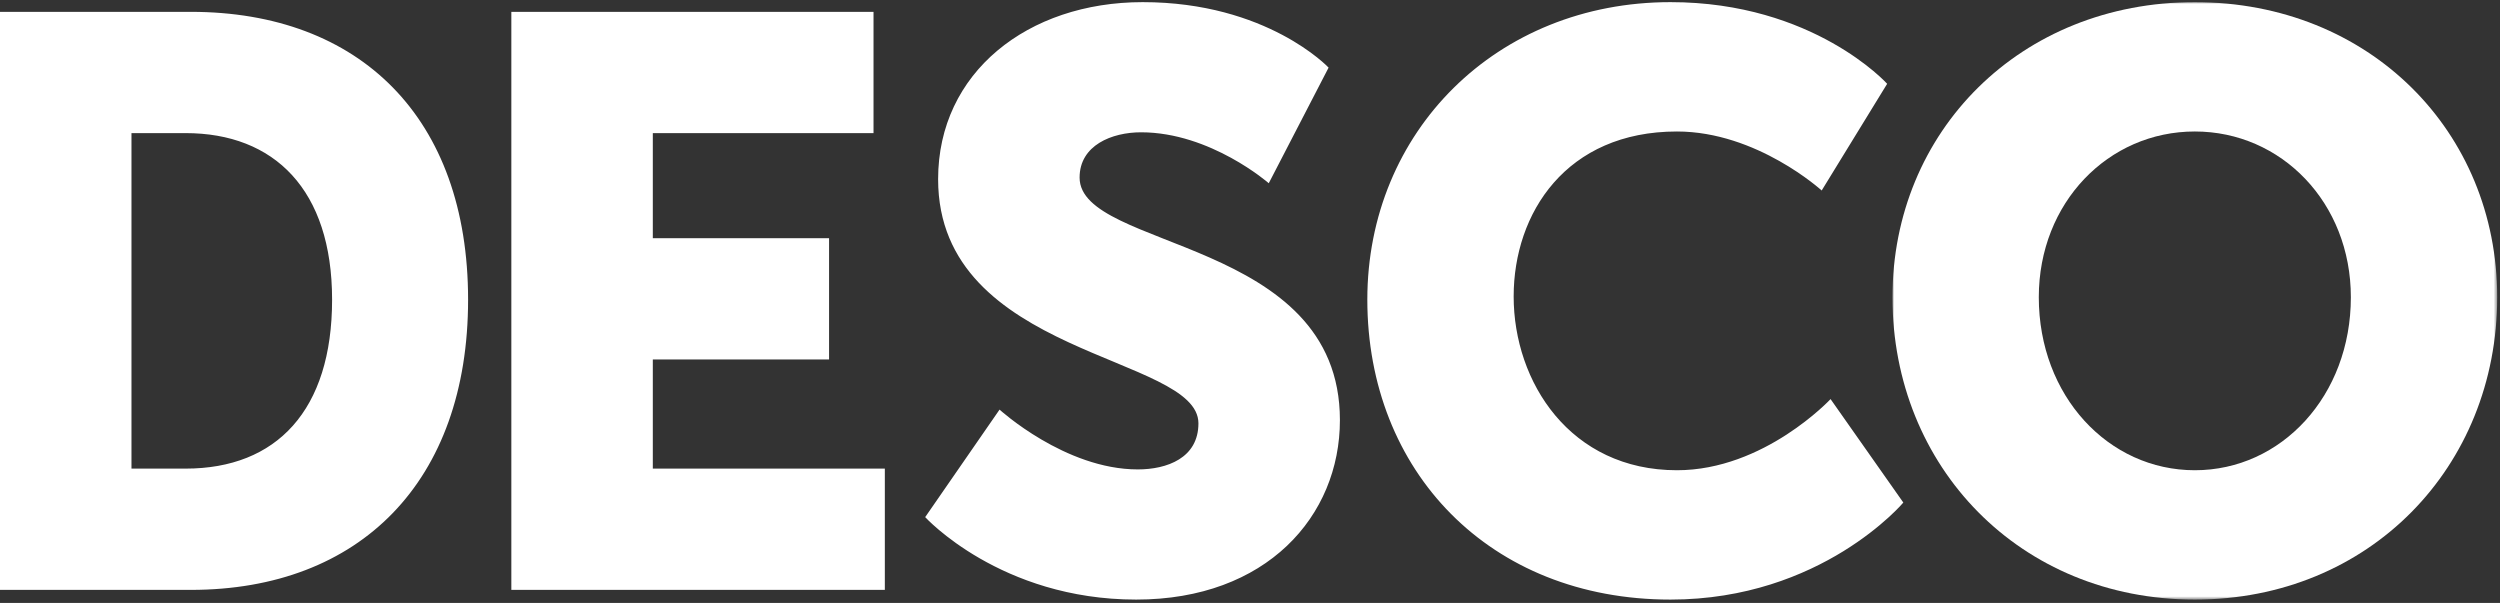
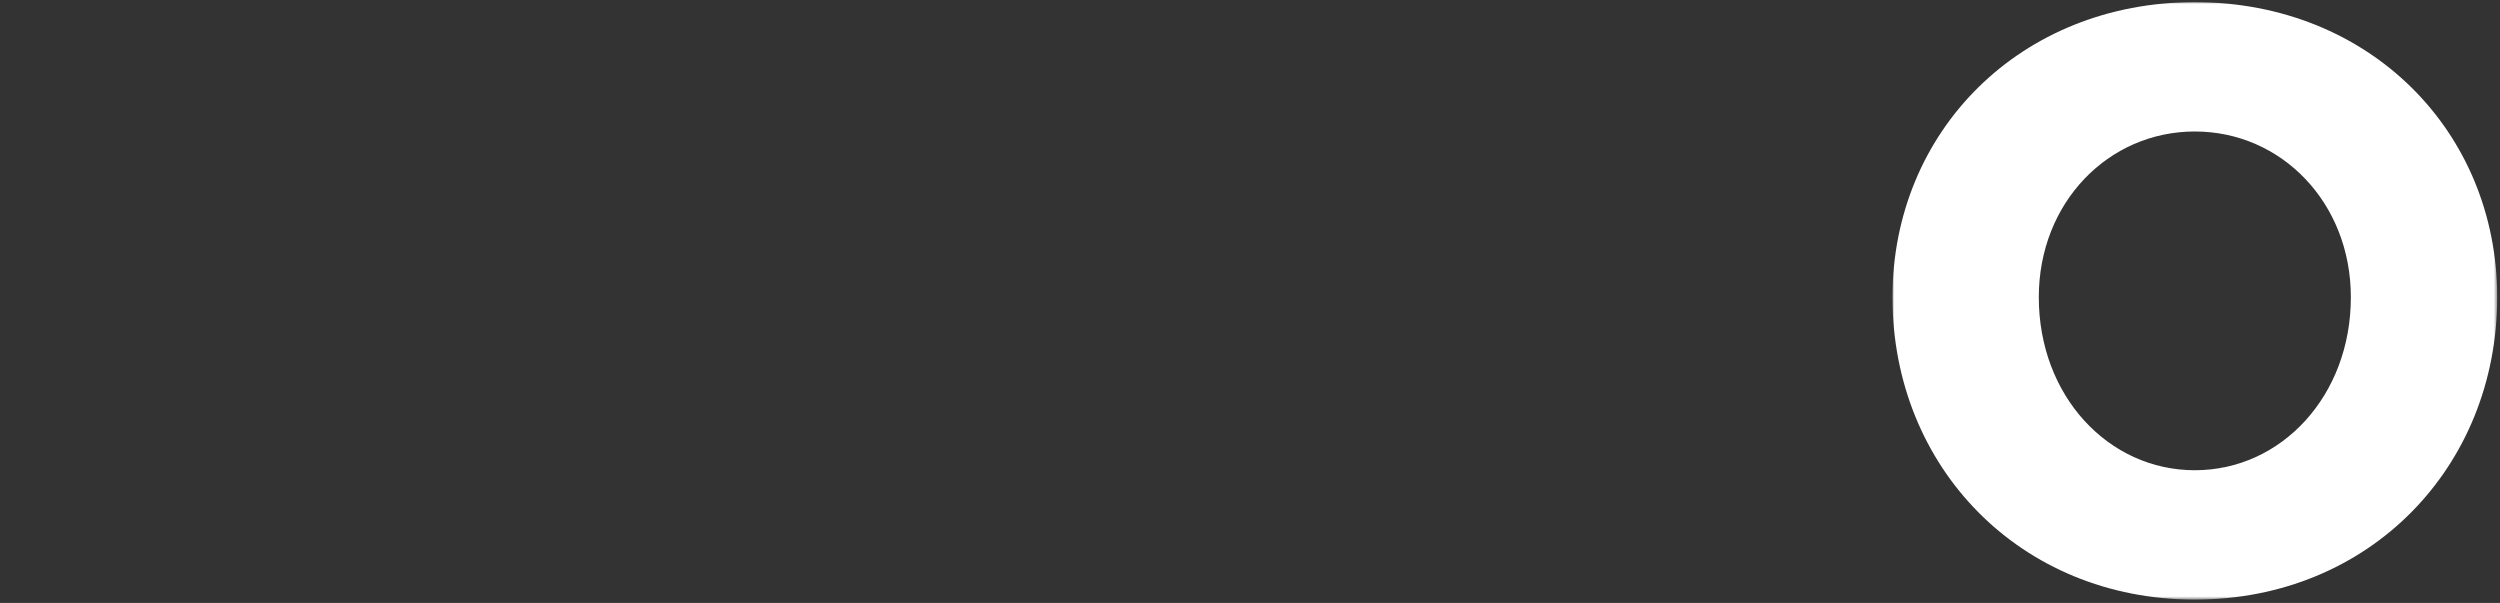
<svg xmlns="http://www.w3.org/2000/svg" xmlns:xlink="http://www.w3.org/1999/xlink" width="709" height="171">
  <rect width="100%" height="100%" fill="#333333" stroke="none" />
  <defs>
    <path id="a" d="M0 0h171.499v169.436H0z" />
  </defs>
  <g fill="none" fill-rule="evenodd">
-     <path d="M52.63 132.899c25.785 0 41.552-16.508 41.552-47.918 0-31.182-16.408-47.231-41.552-47.231H37.288v95.149H52.63ZM0 3.359h54.122c47.943 0 78.628 30.034 78.628 81.622 0 51.586-30.685 82.31-78.628 82.31H0V3.359ZM145.016 3.359h102.715v34.39h-62.593v29.807h49.983v34.39h-49.983V132.9h65.802v34.392H145.016zM283.473 116.162s18.571 16.965 39.207 16.965c8.253 0 17.195-3.209 17.195-13.067 0-19.488-73.826-18.801-73.826-69.243 0-30.263 25.45-50.21 58.005-50.21 35.31 0 52.734 18.57 52.734 18.57l-16.966 32.788S343.315 37.52 323.596 37.52c-8.253 0-17.424 3.668-17.424 12.84 0 20.636 73.827 16.967 73.827 68.783 0 27.284-20.863 50.9-57.776 50.9-38.522 0-59.842-23.387-59.842-23.387l21.092-30.494ZM473.753.607c40.581 0 61.446 23.157 61.446 23.157l-18.57 30.264s-18.343-16.737-41.042-16.737c-31.41 0-46.313 23.158-46.313 46.773 0 24.302 16.05 49.294 46.313 49.294 24.763 0 43.563-20.177 43.563-20.177l20.634 29.346s-23.155 27.515-66.03 27.515c-51.359 0-85.979-36.454-85.979-85.061 0-47.69 36.683-84.374 85.978-84.374" fill="#FFF" />
    <g transform="translate(536.703 .607)">
      <mask id="b" fill="#fff">
        <use xlink:href="#a" />
      </mask>
      <path d="M85.75 132.751c24.532 0 44.25-21.095 44.25-49.065 0-26.826-19.718-47.003-44.25-47.003S41.5 56.86 41.5 83.686c0 27.97 19.718 49.065 44.25 49.065M85.75 0c49.523 0 85.75 36.683 85.75 83.686 0 48.147-36.227 85.75-85.75 85.75-49.524 0-85.75-37.603-85.75-85.75C0 36.683 36.226 0 85.75 0" fill="#FFF" mask="url(#b)" />
    </g>
  </g>
</svg>